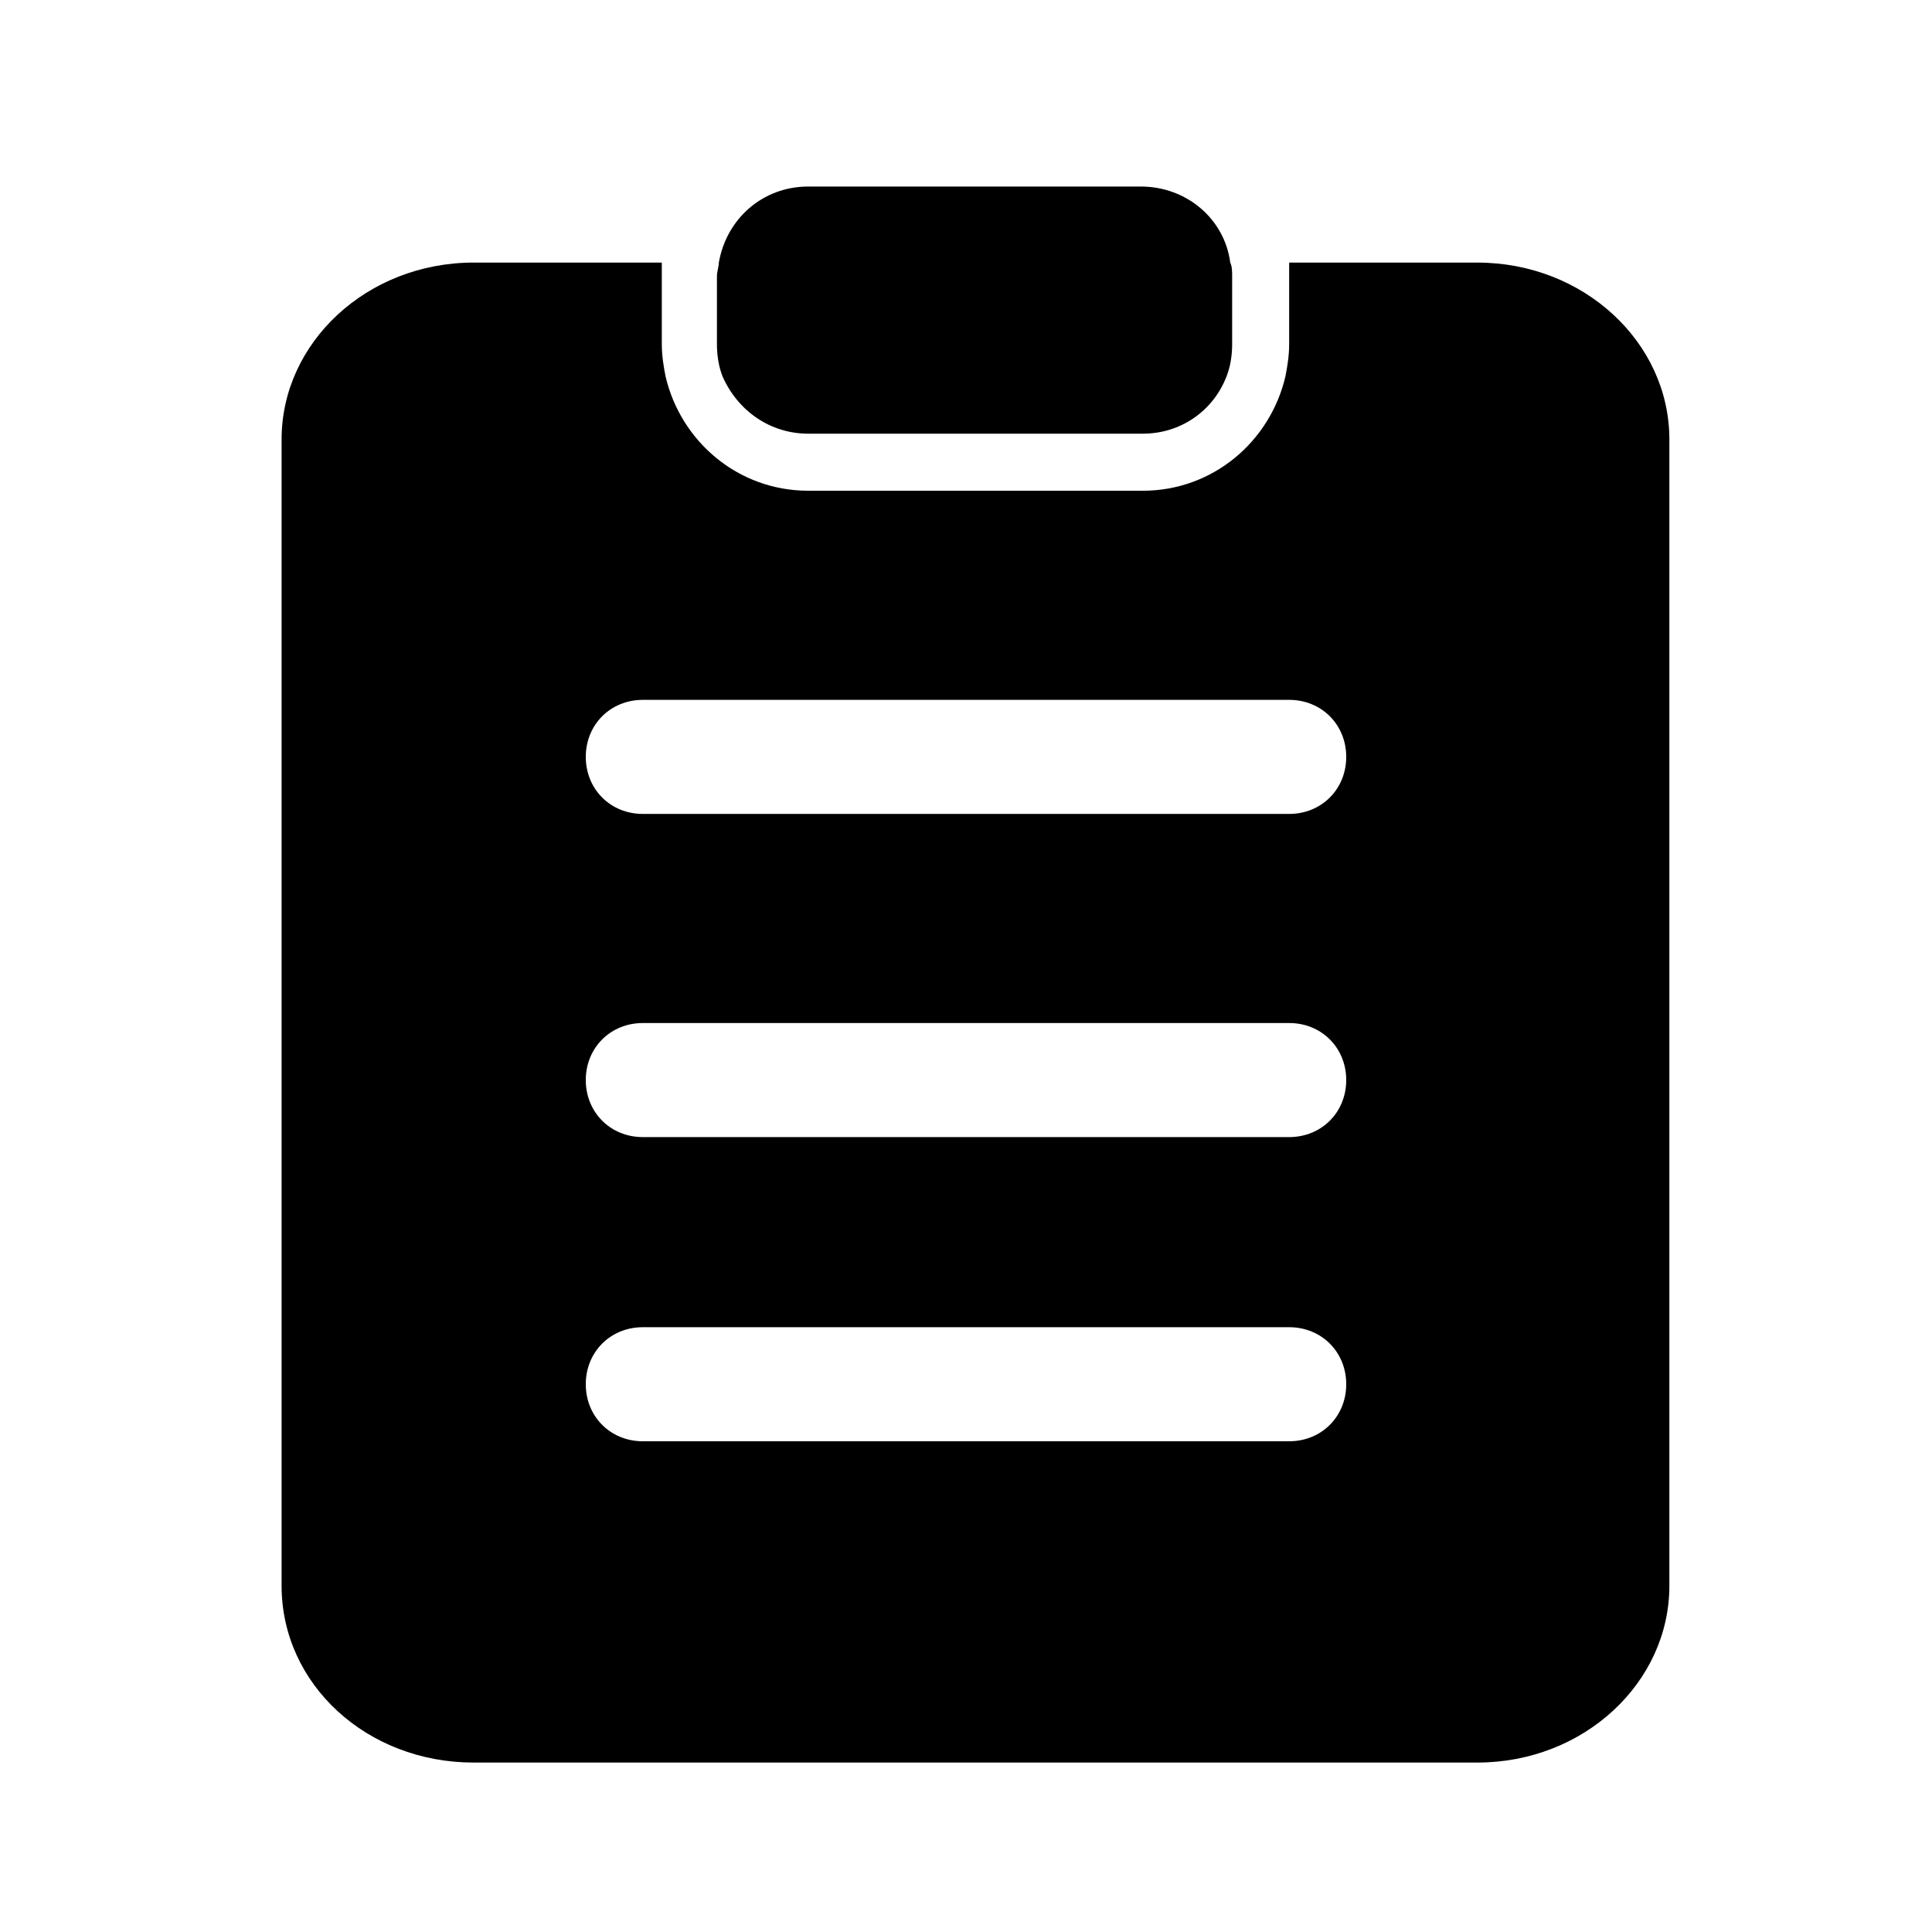
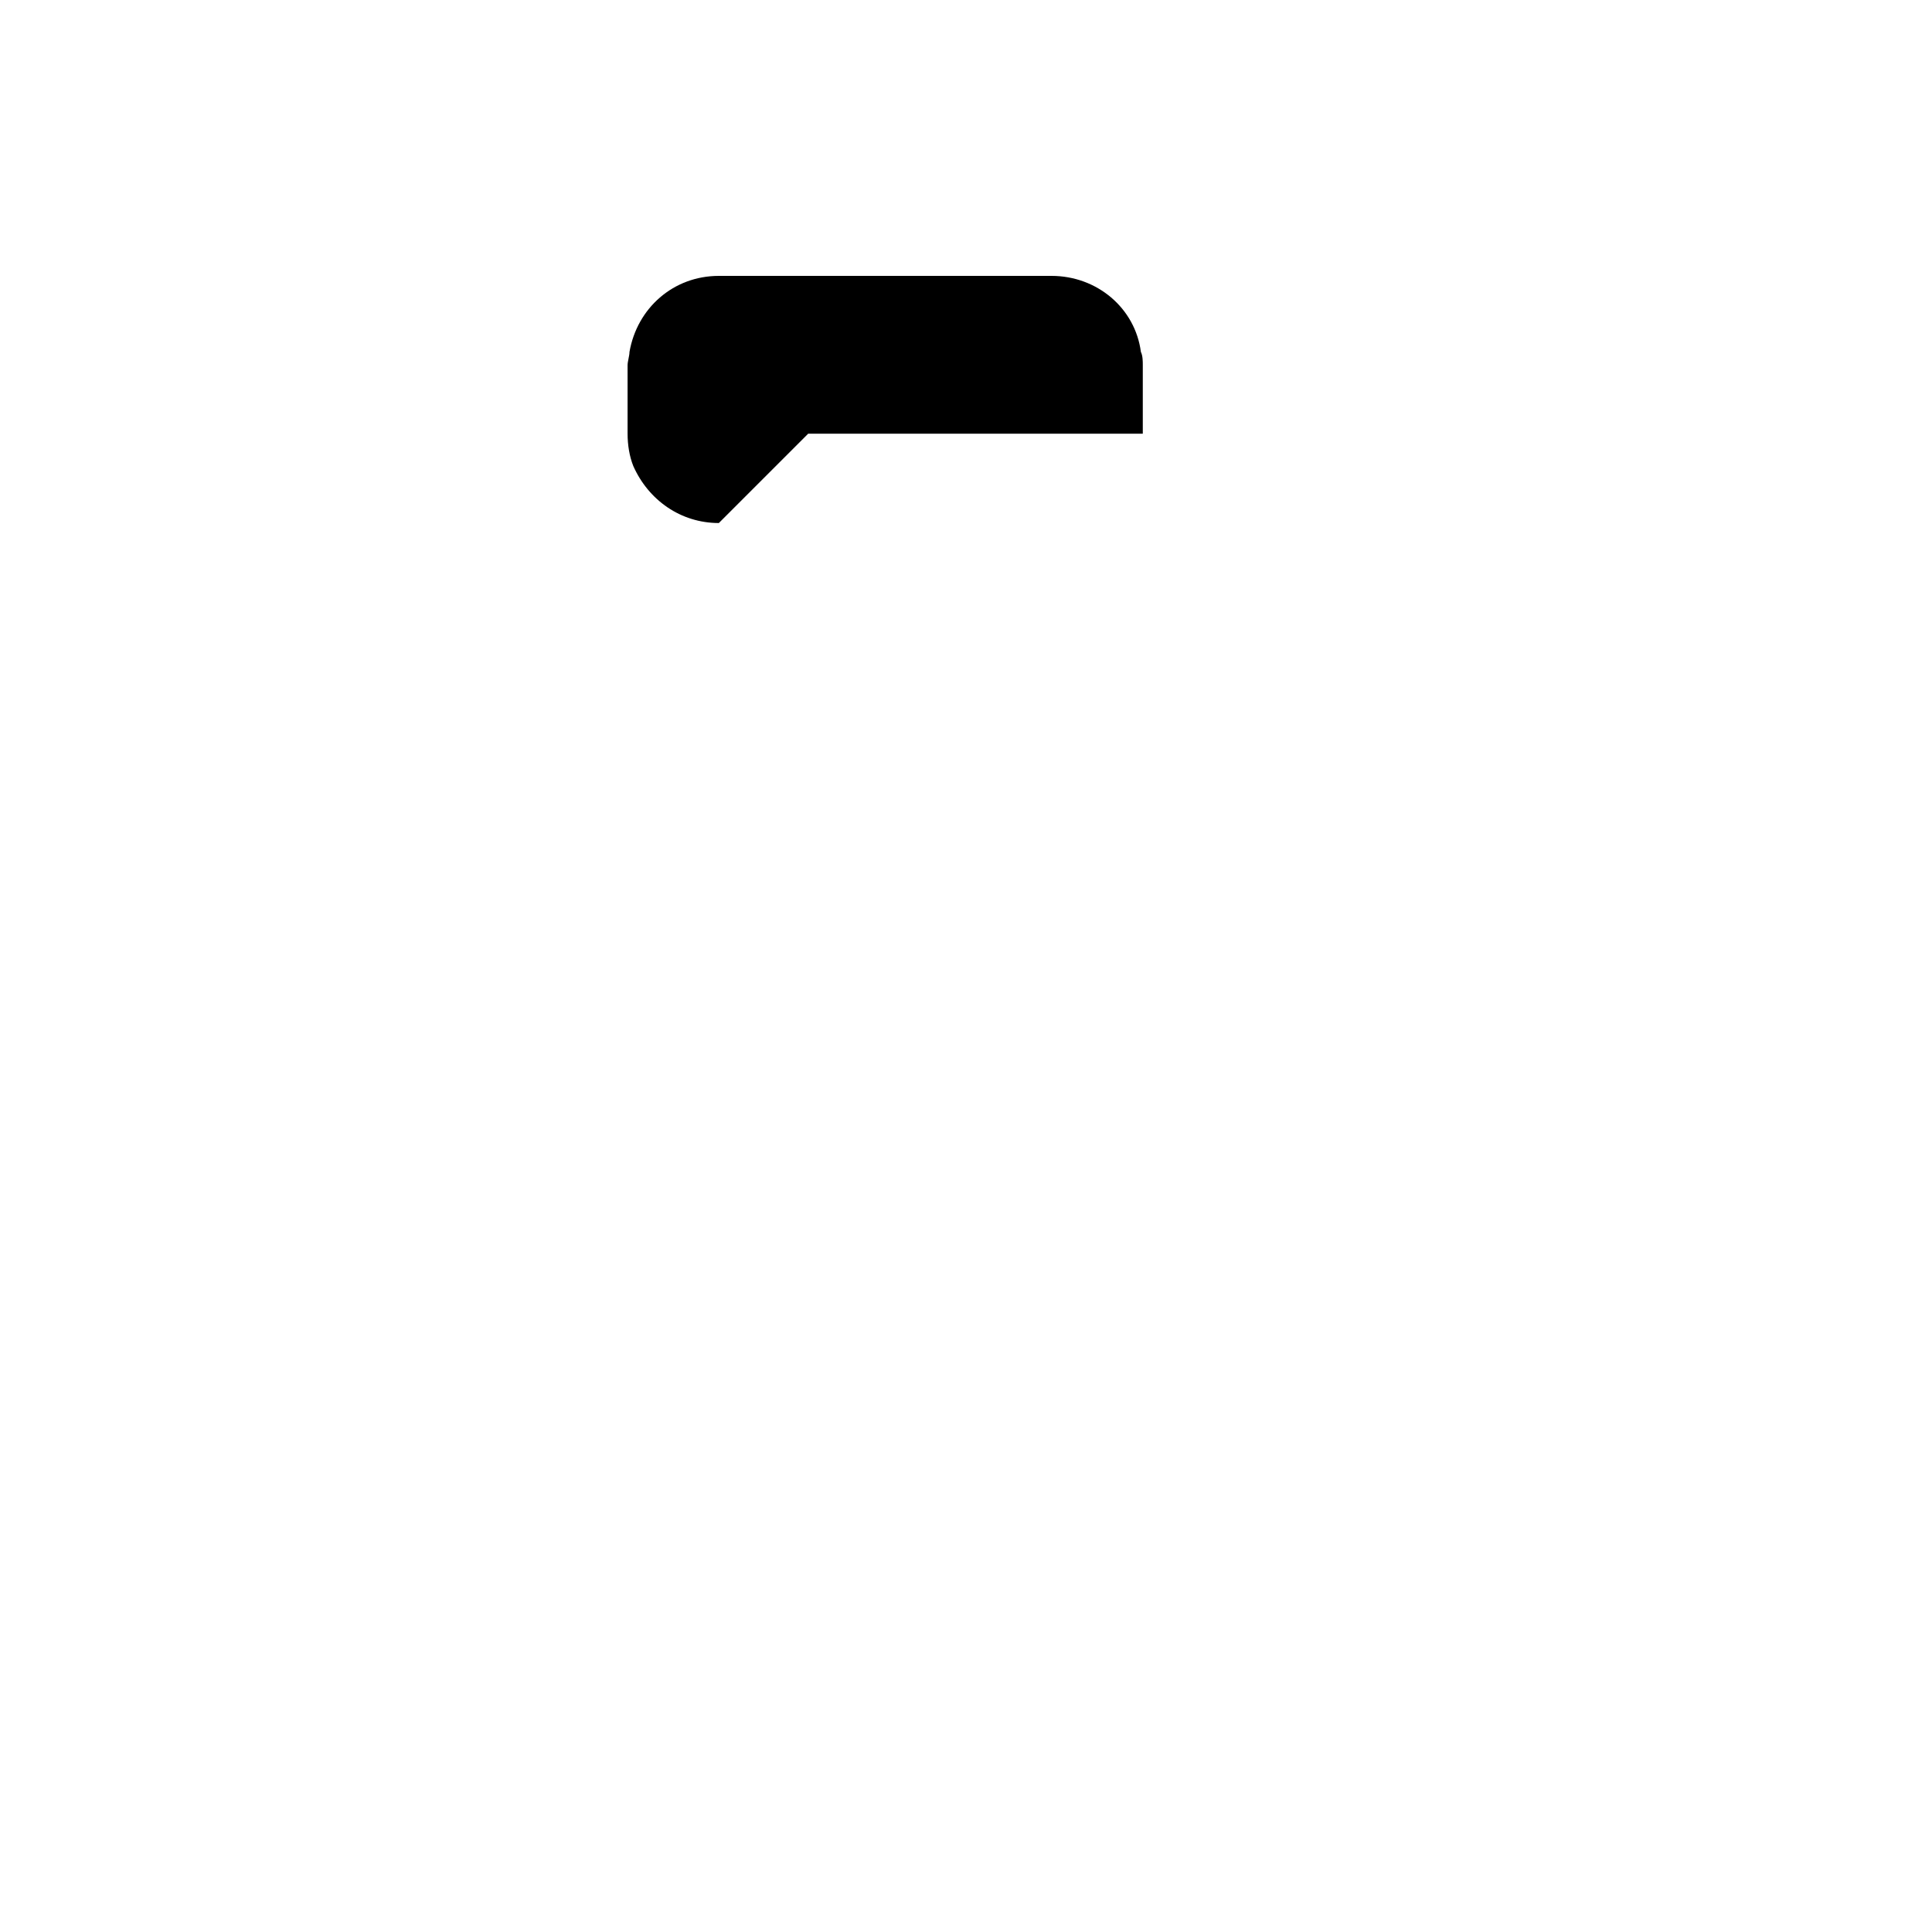
<svg xmlns="http://www.w3.org/2000/svg" fill="#000000" width="800px" height="800px" version="1.1" viewBox="144 144 512 512">
  <g>
-     <path d="m535.52 213.59h-49.879v3.527 18.137c0 3.023-0.504 6.047-1.008 8.566-4.031 17.129-19.145 30.23-37.785 30.23l-88.668-0.004c-18.641 0-33.754-13.098-37.785-30.23-0.504-2.519-1.008-5.543-1.008-8.566v-18.137-3.527h-49.879c-28.215 0.004-50.883 21.164-50.883 46.855v303.8c0 26.199 22.672 46.855 50.883 46.855h266.01c28.215 0 50.883-21.16 50.883-46.855v-303.8c0-25.691-22.668-46.852-50.883-46.852zm-49.879 312.36h-171.29c-8.566 0-15.113-6.551-15.113-15.113 0-8.566 6.551-15.113 15.113-15.113h171.3c8.566 0 15.113 6.551 15.113 15.113 0 8.566-6.551 15.113-15.117 15.113zm0-80.609h-171.29c-8.566 0-15.113-6.551-15.113-15.113 0-8.566 6.551-15.113 15.113-15.113h171.3c8.566 0 15.113 6.551 15.113 15.113 0 8.566-6.551 15.113-15.117 15.113zm0-85.645h-171.29c-8.566 0-15.113-6.551-15.113-15.113 0-8.566 6.551-15.113 15.113-15.113h171.3c8.566 0 15.113 6.551 15.113 15.113s-6.551 15.113-15.117 15.113z" />
-     <path d="m358.18 258.93h88.672c10.078 0 18.641-6.047 22.168-15.113 1.008-2.519 1.512-5.543 1.512-8.566v-18.137c0-1.008 0-2.519-0.504-3.527-1.512-11.586-11.586-20.152-23.68-20.152h-88.168c-12.09 0-21.664 8.566-23.68 20.152 0 1.008-0.504 2.519-0.504 3.527v18.137c0 3.023 0.504 6.047 1.512 8.566 4.031 9.066 12.594 15.113 22.672 15.113z" />
+     <path d="m358.18 258.93h88.672v-18.137c0-1.008 0-2.519-0.504-3.527-1.512-11.586-11.586-20.152-23.68-20.152h-88.168c-12.09 0-21.664 8.566-23.68 20.152 0 1.008-0.504 2.519-0.504 3.527v18.137c0 3.023 0.504 6.047 1.512 8.566 4.031 9.066 12.594 15.113 22.672 15.113z" />
  </g>
</svg>